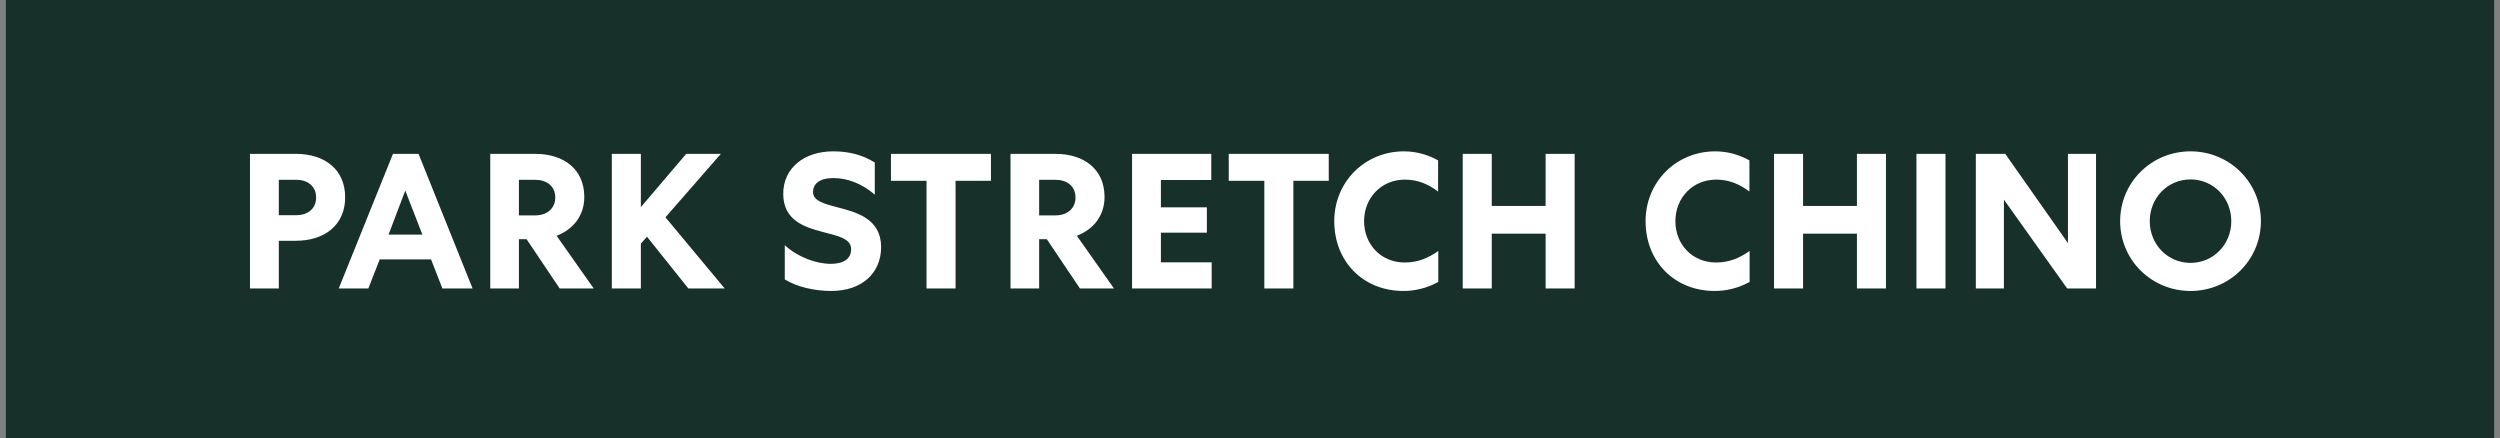
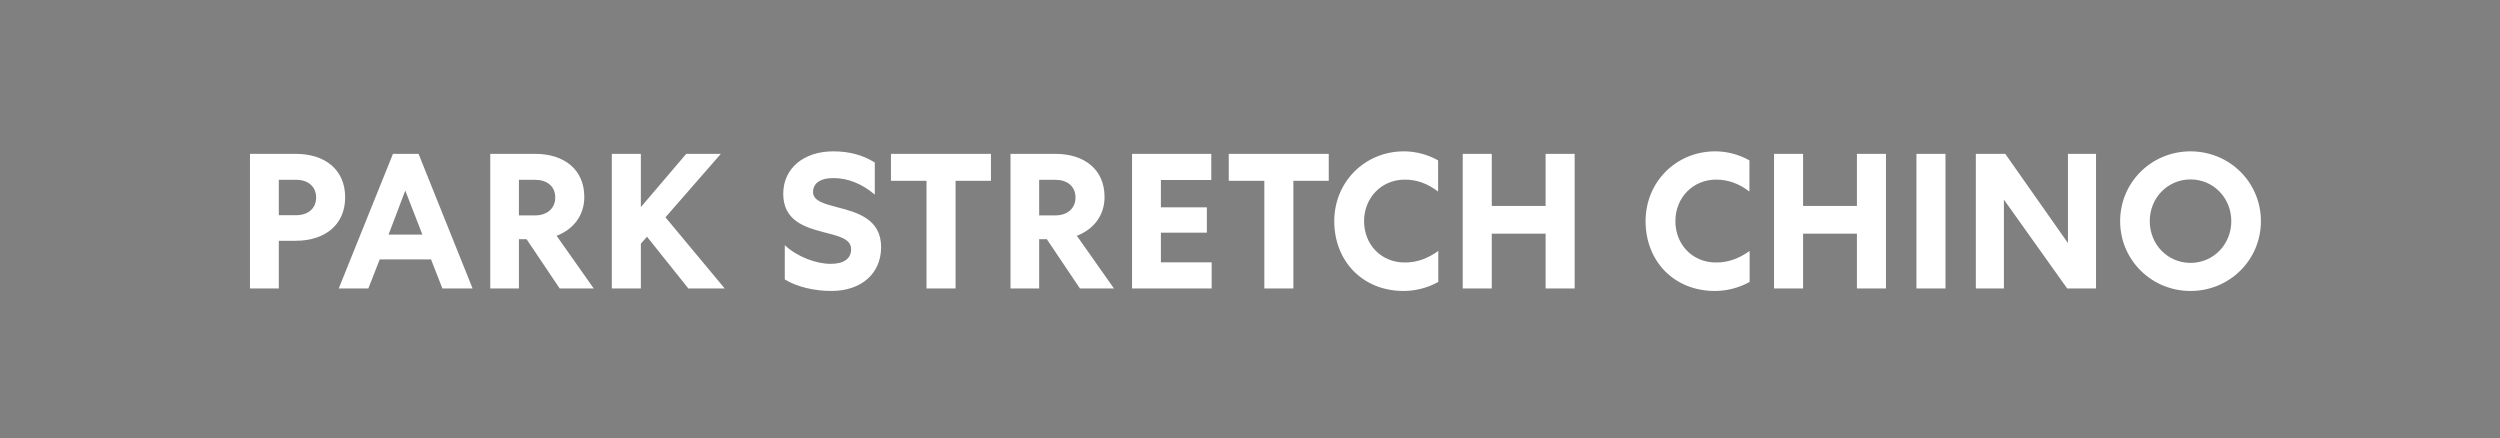
<svg xmlns="http://www.w3.org/2000/svg" width="234" height="41" viewBox="0 0 234 41" fill="none">
  <rect x="0" y="0" width="234" height="41" fill="#808080" stroke="none" />
-   <path d="M233.449 0H0.551V41H233.449V0Z" fill="#173029" />
  <path d="M23.397 14.4H27.681C30.417 14.4 32.307 15.876 32.307 18.468C32.307 21.042 30.417 22.536 27.681 22.536H26.097V27H23.397V14.4ZM26.097 16.83V20.142H27.735C28.815 20.142 29.589 19.53 29.589 18.486C29.589 17.442 28.815 16.83 27.735 16.83H26.097ZM36.782 14.4H39.176L44.234 27H41.408L40.346 24.282H35.54L34.478 27H31.706L36.782 14.4ZM37.934 17.838L36.368 21.96H39.536L37.934 17.838ZM48.57 22.392V27H45.888V14.4H50.082C52.8 14.4 54.69 15.858 54.69 18.432C54.69 20.232 53.61 21.492 52.098 22.068L55.572 27H52.386L49.29 22.392H48.57ZM48.57 16.83V20.16H50.1C51.18 20.16 51.972 19.53 51.972 18.486C51.972 17.424 51.18 16.83 50.1 16.83H48.57ZM59.984 14.4V19.386L64.232 14.4H67.472L62.288 20.34L67.832 27H64.43L60.56 22.158L59.984 22.806V27H57.266V14.4H59.984ZM73.455 26.154V22.95C74.661 24.066 76.407 24.696 77.757 24.696C78.981 24.696 79.665 24.21 79.665 23.328C79.665 22.302 78.405 22.086 77.001 21.708C75.273 21.258 73.311 20.61 73.311 18.144C73.311 15.732 75.255 14.166 77.991 14.166C79.485 14.166 80.763 14.508 81.879 15.21V18.216C80.709 17.208 79.359 16.668 78.009 16.668C76.677 16.668 76.101 17.226 76.101 17.982C76.101 18.81 77.163 19.08 78.387 19.404C80.205 19.872 82.473 20.484 82.473 23.13C82.473 25.542 80.691 27.234 77.811 27.234C76.245 27.234 74.589 26.856 73.455 26.154ZM83.393 16.92V14.4H92.753V16.92H89.441V27H86.723V16.92H83.393ZM97.265 22.392V27H94.583V14.4H98.777C101.495 14.4 103.385 15.858 103.385 18.432C103.385 20.232 102.305 21.492 100.793 22.068L104.267 27H101.081L97.985 22.392H97.265ZM97.265 16.83V20.16H98.795C99.875 20.16 100.667 19.53 100.667 18.486C100.667 17.424 99.875 16.83 98.795 16.83H97.265ZM105.96 27V14.4H113.376V16.848H108.66V19.404H112.962V21.78H108.66V24.552H113.412V27H105.96ZM115.011 16.92V14.4H124.371V16.92H121.059V27H118.341V16.92H115.011ZM124.887 20.7C124.887 17.01 127.767 14.166 131.403 14.166C132.501 14.166 133.617 14.454 134.607 15.012V17.928C133.653 17.208 132.663 16.812 131.493 16.812C129.297 16.812 127.677 18.522 127.677 20.7C127.677 22.842 129.225 24.57 131.493 24.57C132.645 24.57 133.635 24.192 134.625 23.49V26.388C133.527 27 132.375 27.234 131.367 27.234C127.551 27.234 124.887 24.444 124.887 20.7ZM136.911 27V14.4H139.629V19.278H144.669V14.4H147.387V27H144.669V21.87H139.629V27H136.911ZM154.026 20.7C154.026 17.01 156.906 14.166 160.542 14.166C161.64 14.166 162.756 14.454 163.746 15.012V17.928C162.792 17.208 161.802 16.812 160.632 16.812C158.436 16.812 156.816 18.522 156.816 20.7C156.816 22.842 158.364 24.57 160.632 24.57C161.784 24.57 162.774 24.192 163.764 23.49V26.388C162.666 27 161.514 27.234 160.506 27.234C156.69 27.234 154.026 24.444 154.026 20.7ZM166.05 27V14.4H168.768V19.278H173.808V14.4H176.526V27H173.808V21.87H168.768V27H166.05ZM179.379 14.4H182.097V27H179.379V14.4ZM193.56 14.4H196.188V27H193.488L187.566 18.684V27H184.938V14.4H187.692L193.56 22.752V14.4ZM211.621 20.7C211.621 24.336 208.687 27.234 205.033 27.234C201.379 27.234 198.445 24.336 198.445 20.7C198.445 17.064 201.379 14.166 205.033 14.166C208.687 14.166 211.621 17.064 211.621 20.7ZM208.849 20.7C208.849 18.522 207.175 16.794 205.033 16.794C202.891 16.794 201.217 18.522 201.217 20.7C201.217 22.878 202.891 24.606 205.033 24.606C207.175 24.606 208.849 22.878 208.849 20.7Z" fill="white" />
</svg>